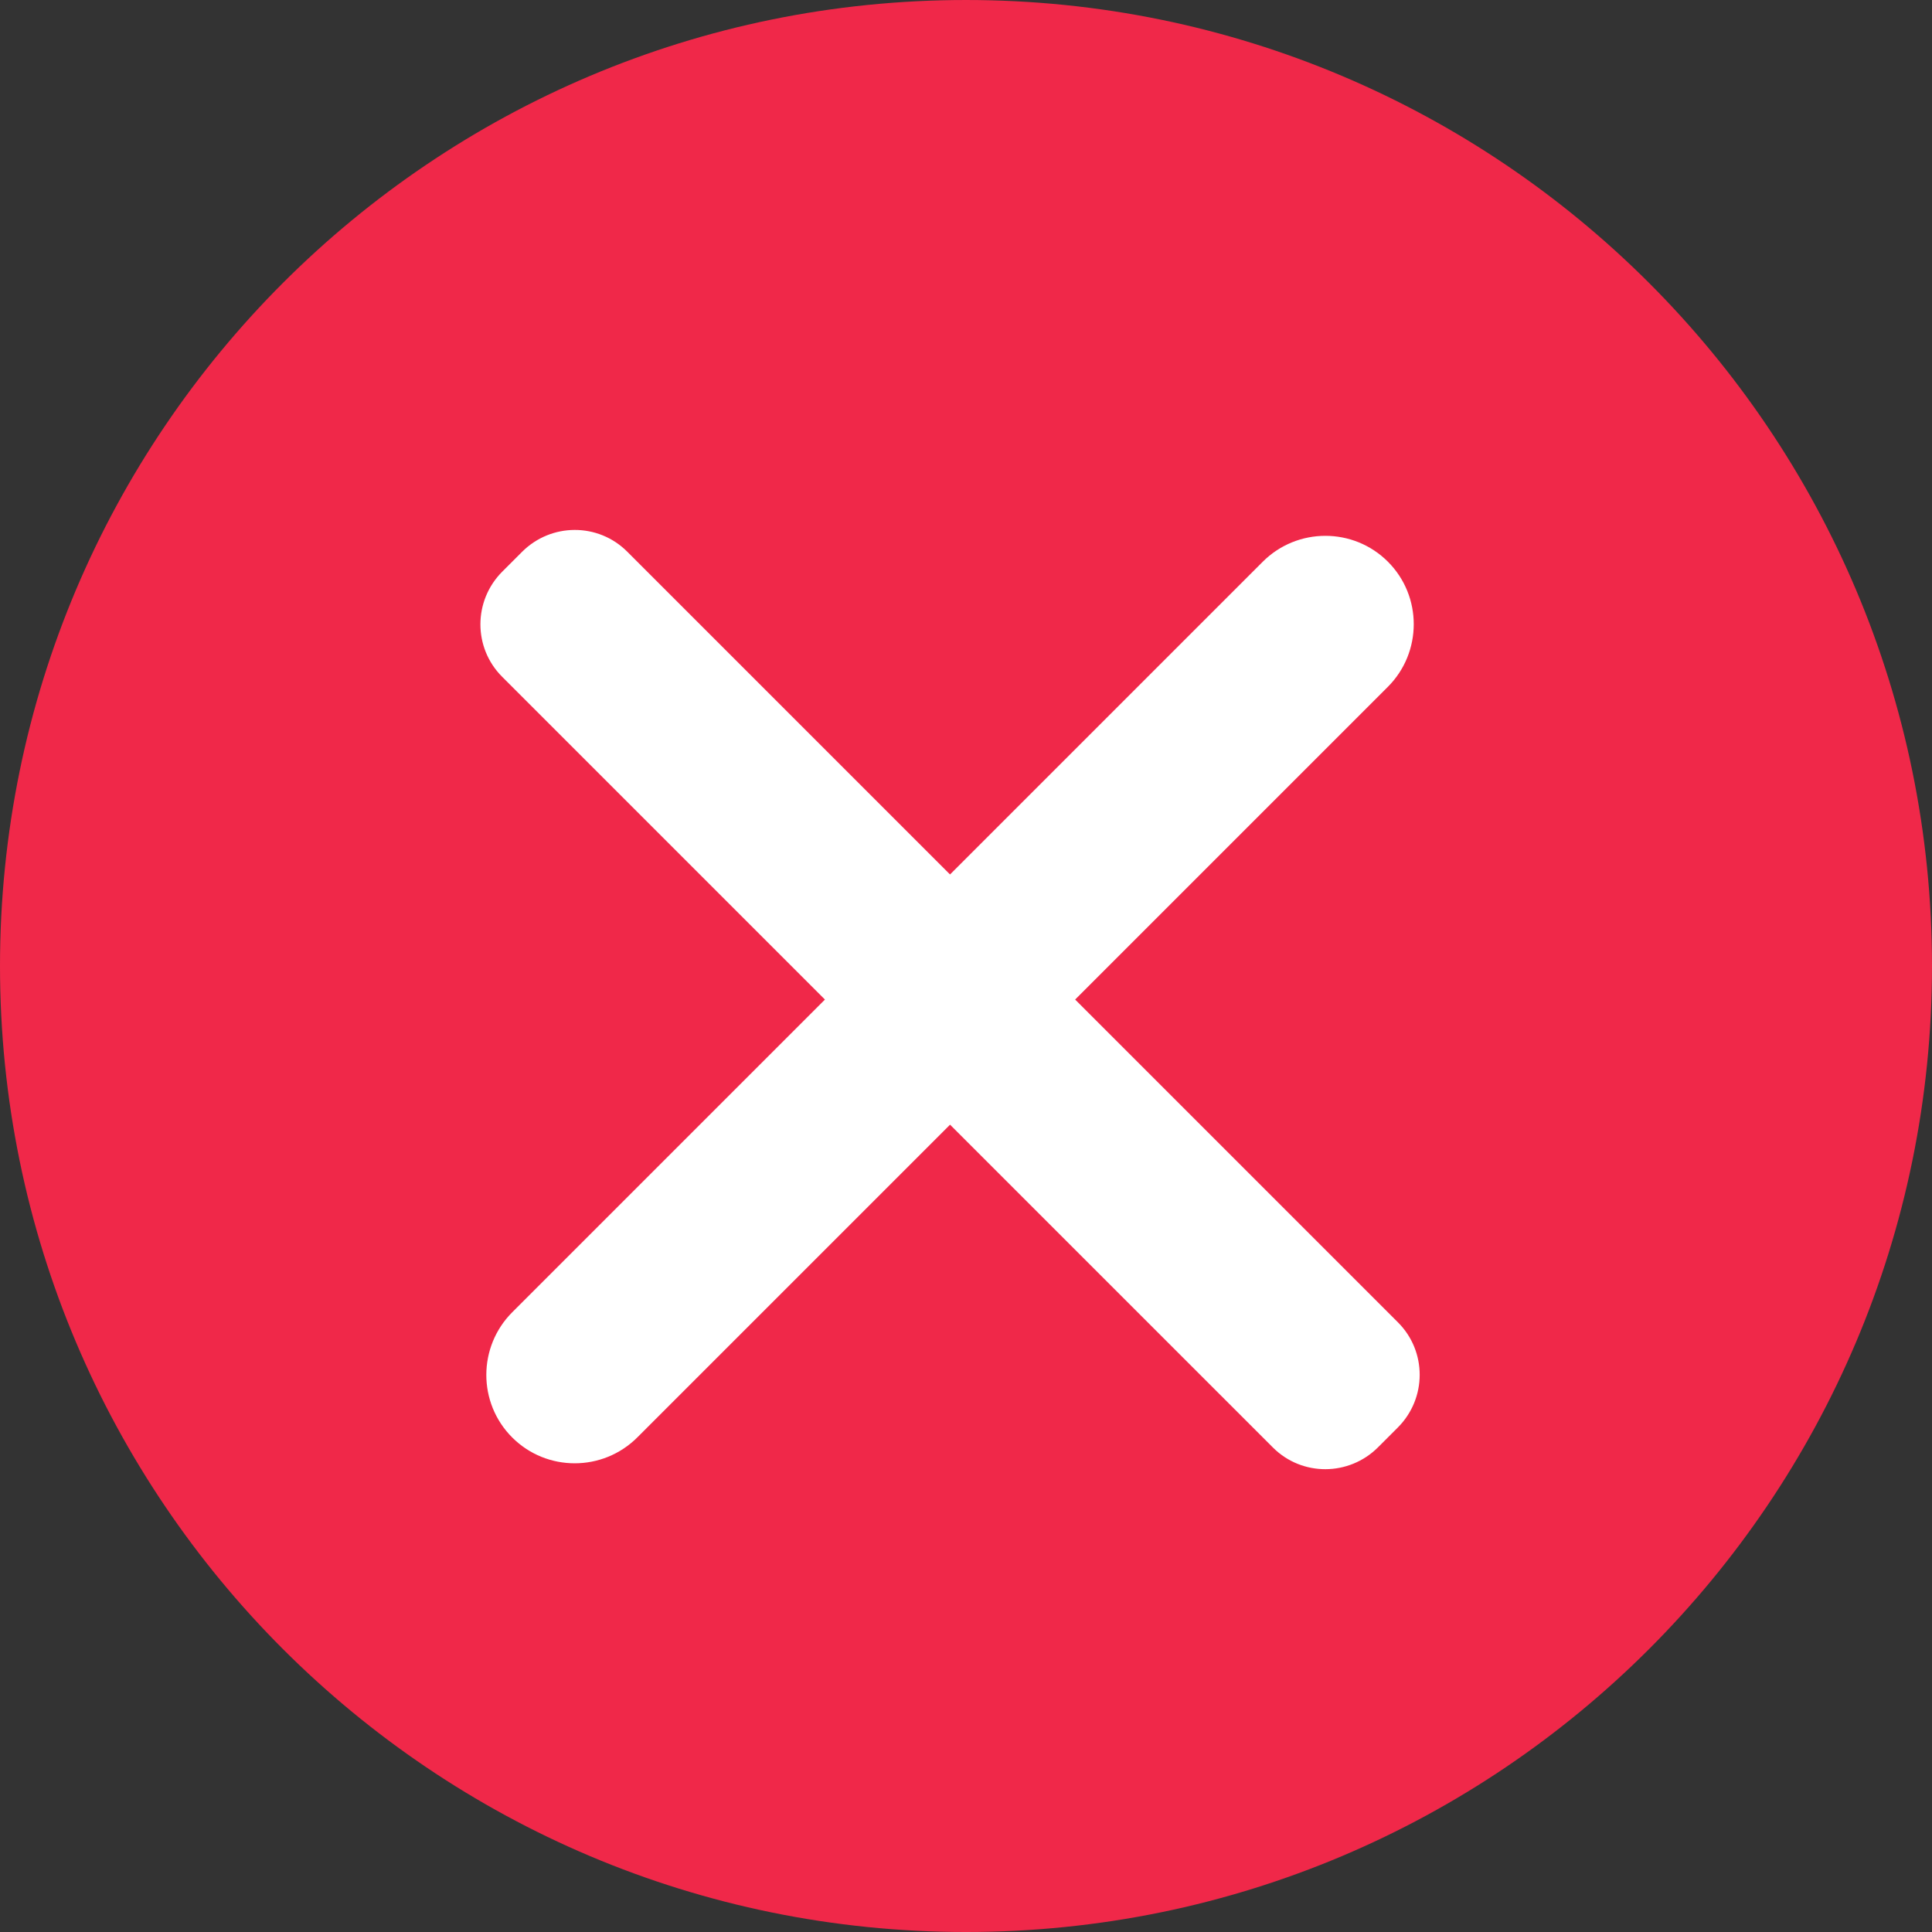
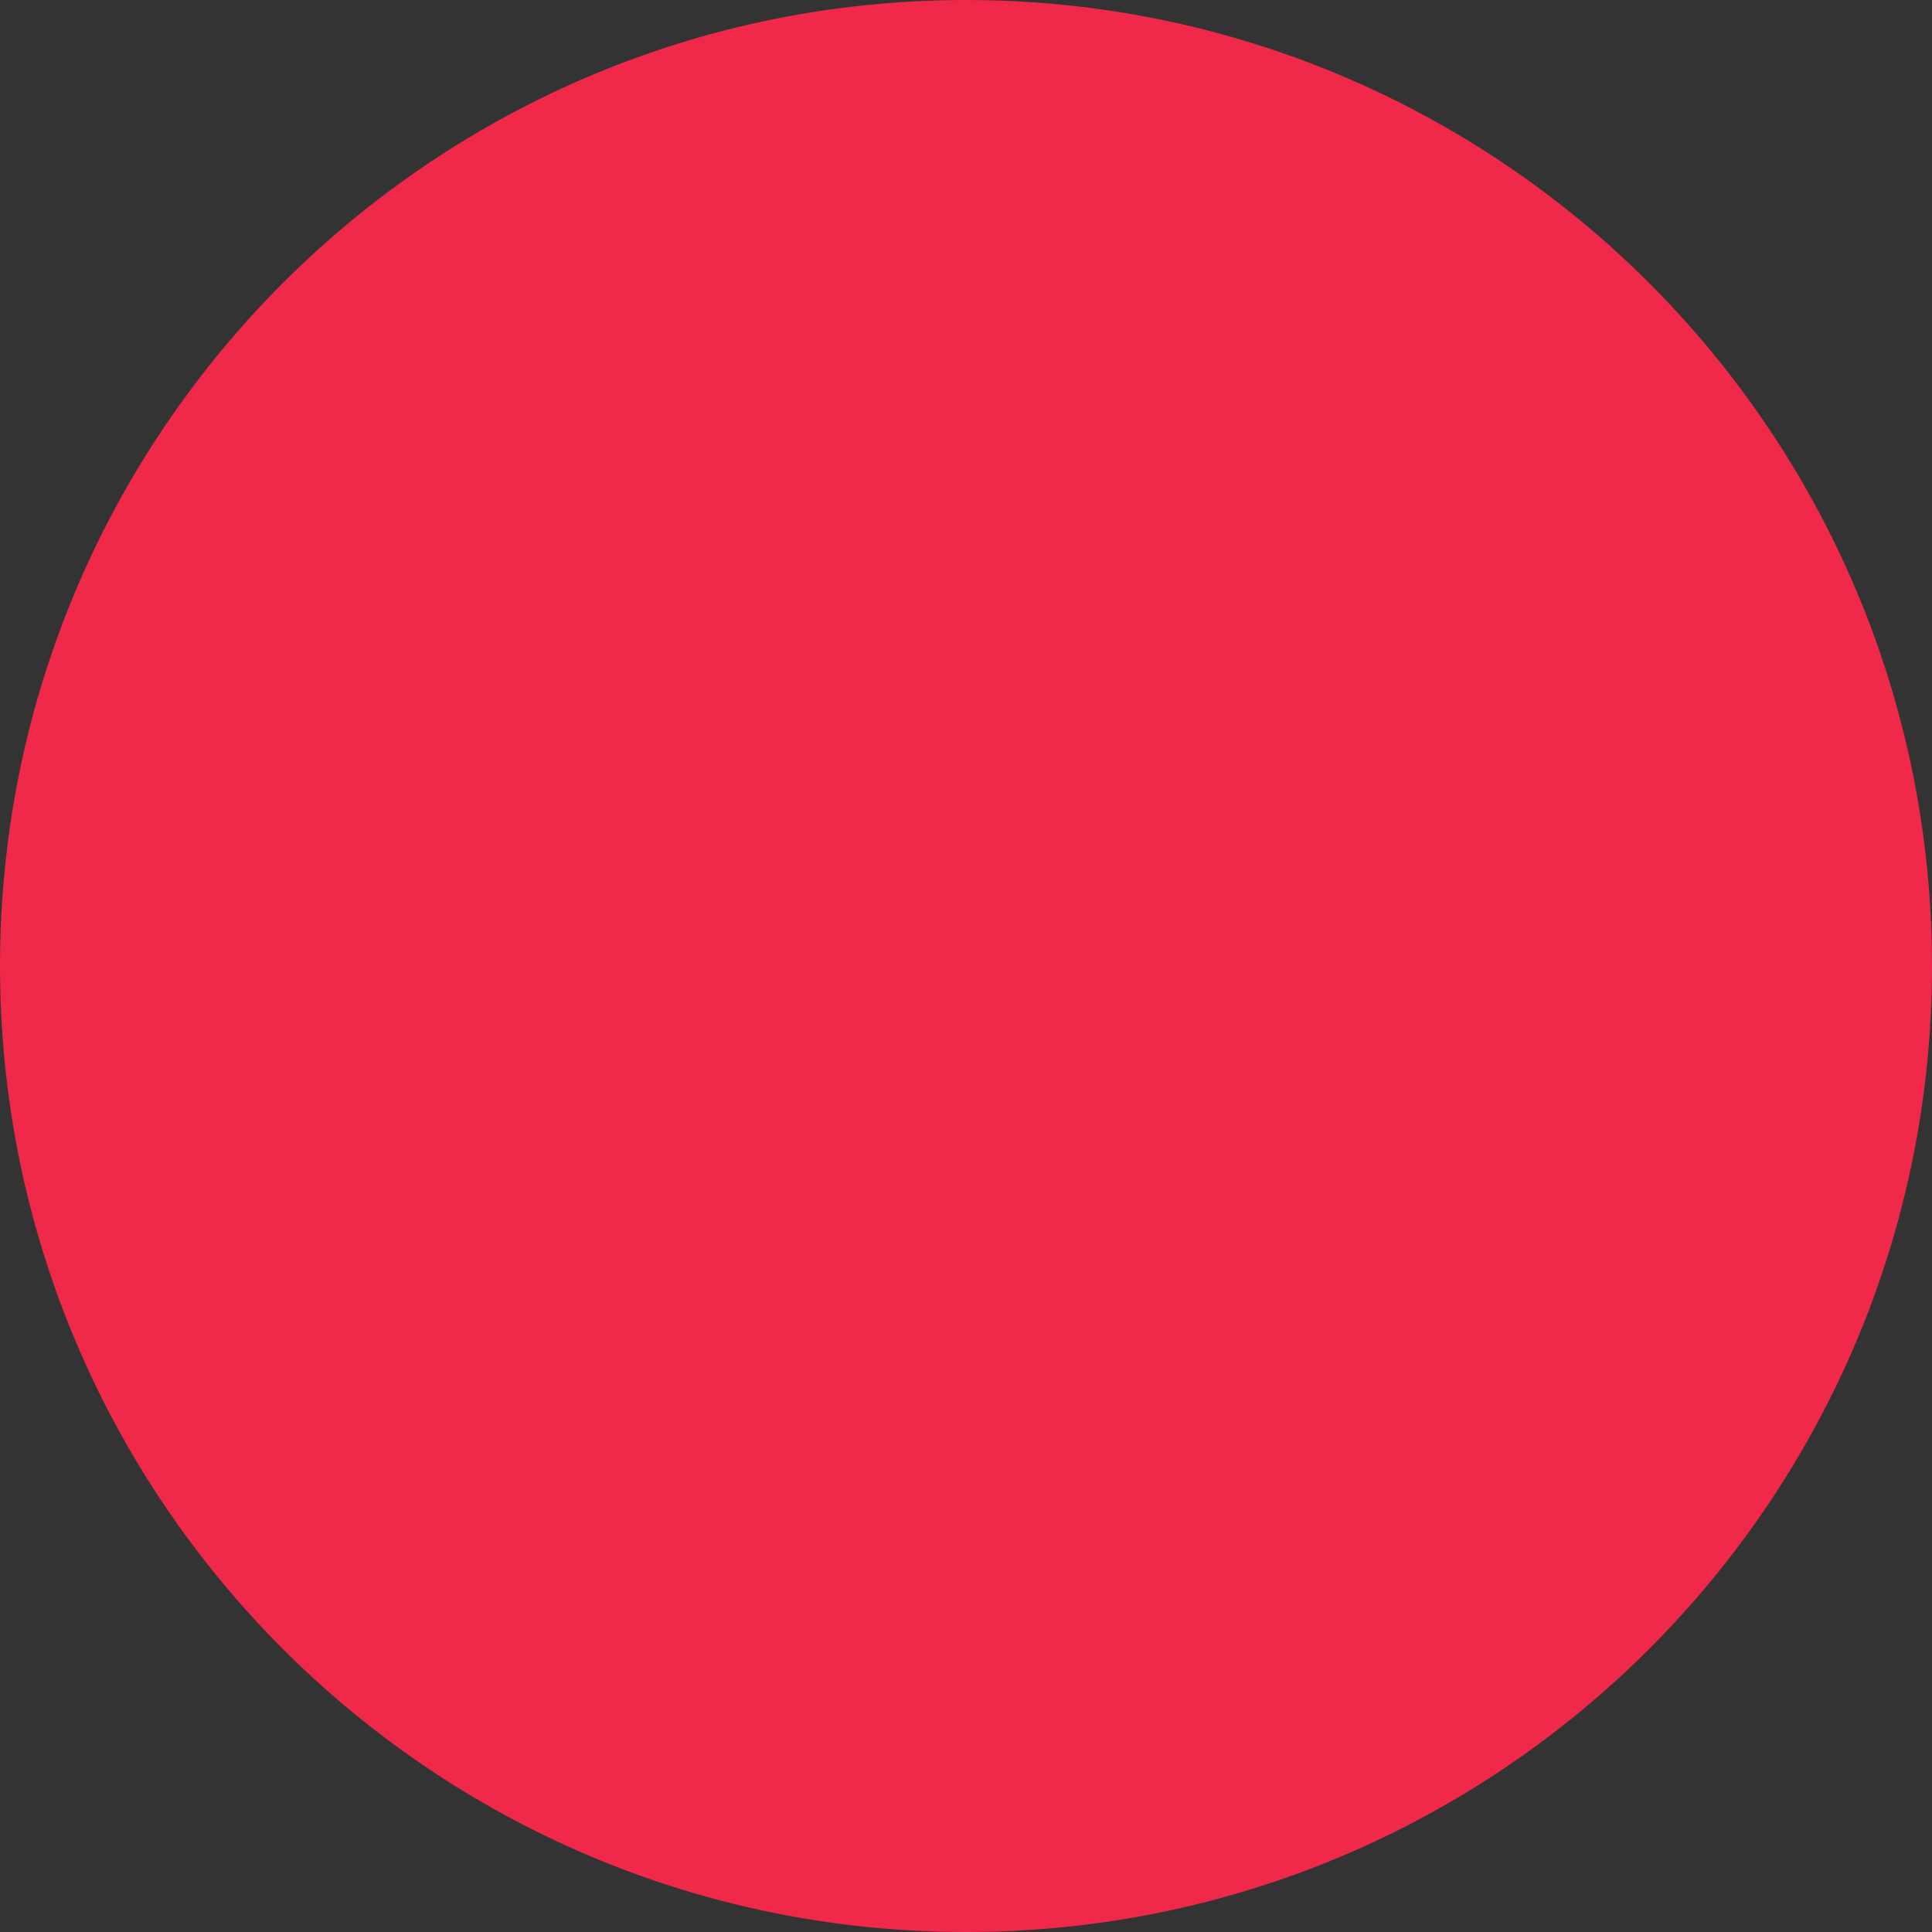
<svg xmlns="http://www.w3.org/2000/svg" version="1.1" id="svg7987" viewBox="0 0 97.5 97.5" height="27.517mm" width="27.517mm">
  <rect x="0" y="0" width="97.5" height="97.5" fill="#333333" stroke="none" />
  <defs id="defs7989">
    <clipPath id="clipPath6042" clipPathUnits="userSpaceOnUse">
      <path style="clip-rule:evenodd" id="path6044" d="m 209,828.071 c 21.539,0 39,17.461 39,39 0,21.539 -17.461,39 -39,39 -21.539,0 -39,-17.461 -39,-39 0,-21.539 17.461,-39 39,-39 z" />
    </clipPath>
    <clipPath id="clipPath6048" clipPathUnits="userSpaceOnUse">
      <path id="path6050" d="m 0,0 1280,0 0,1194 L 0,1194 0,0 Z" />
    </clipPath>
    <clipPath id="clipPath6058" clipPathUnits="userSpaceOnUse">
      <path style="clip-rule:evenodd" id="path6060" d="m 213.406,865.716 12.624,12.624 c 1.392,1.392 1.398,3.659 0.003,5.054 -1.392,1.392 -3.657,1.393 -5.054,-0.003 l -12.624,-12.624 -13.033,13.033 c -1.173,1.173 -3.071,1.166 -4.246,-0.009 l -0.796,-0.796 c -1.177,-1.177 -1.179,-3.076 -0.008,-4.246 l 13.033,-13.033 -12.624,-12.624 c -1.392,-1.392 -1.398,-3.659 -0.003,-5.054 1.392,-1.392 3.657,-1.393 5.054,0.003 l 12.624,12.624 13.034,-13.033 c 1.173,-1.173 3.071,-1.166 4.246,0.009 l 0.796,0.796 c 1.177,1.177 1.179,3.076 0.008,4.246 l -13.033,13.033 z" />
    </clipPath>
    <clipPath id="clipPath6064" clipPathUnits="userSpaceOnUse">
-       <path id="path6066" d="m 0,0 1280,0 0,1194 L 0,1194 0,0 Z" />
-     </clipPath>
+       </clipPath>
  </defs>
  <g transform="translate(-256.964,-457.898)" id="layer1">
    <g id="g7952" transform="matrix(1.25,0,0,-1.25,44.464,1590.487)">
      <g id="g6038">
        <g id="g6040" clip-path="url(#clipPath6042)">
          <g id="g6046" clip-path="url(#clipPath6048)">
            <path d="m 165,911.071 88,0 0,-88 -88,0 0,88 z" style="fill:#f02849;fill-opacity:1;fill-rule:nonzero;stroke:none" id="path6052" />
          </g>
        </g>
      </g>
      <g id="g6054">
        <g id="g6056" clip-path="url(#clipPath6058)">
          <g id="g6062" clip-path="url(#clipPath6064)">
            <path d="m 208.355,908.143 42.426,-42.426 -42.426,-42.426 -42.426,42.426 42.426,42.426 z" style="fill:#ffffff;fill-opacity:1;fill-rule:nonzero;stroke:none" id="path6068" />
          </g>
        </g>
      </g>
    </g>
  </g>
</svg>